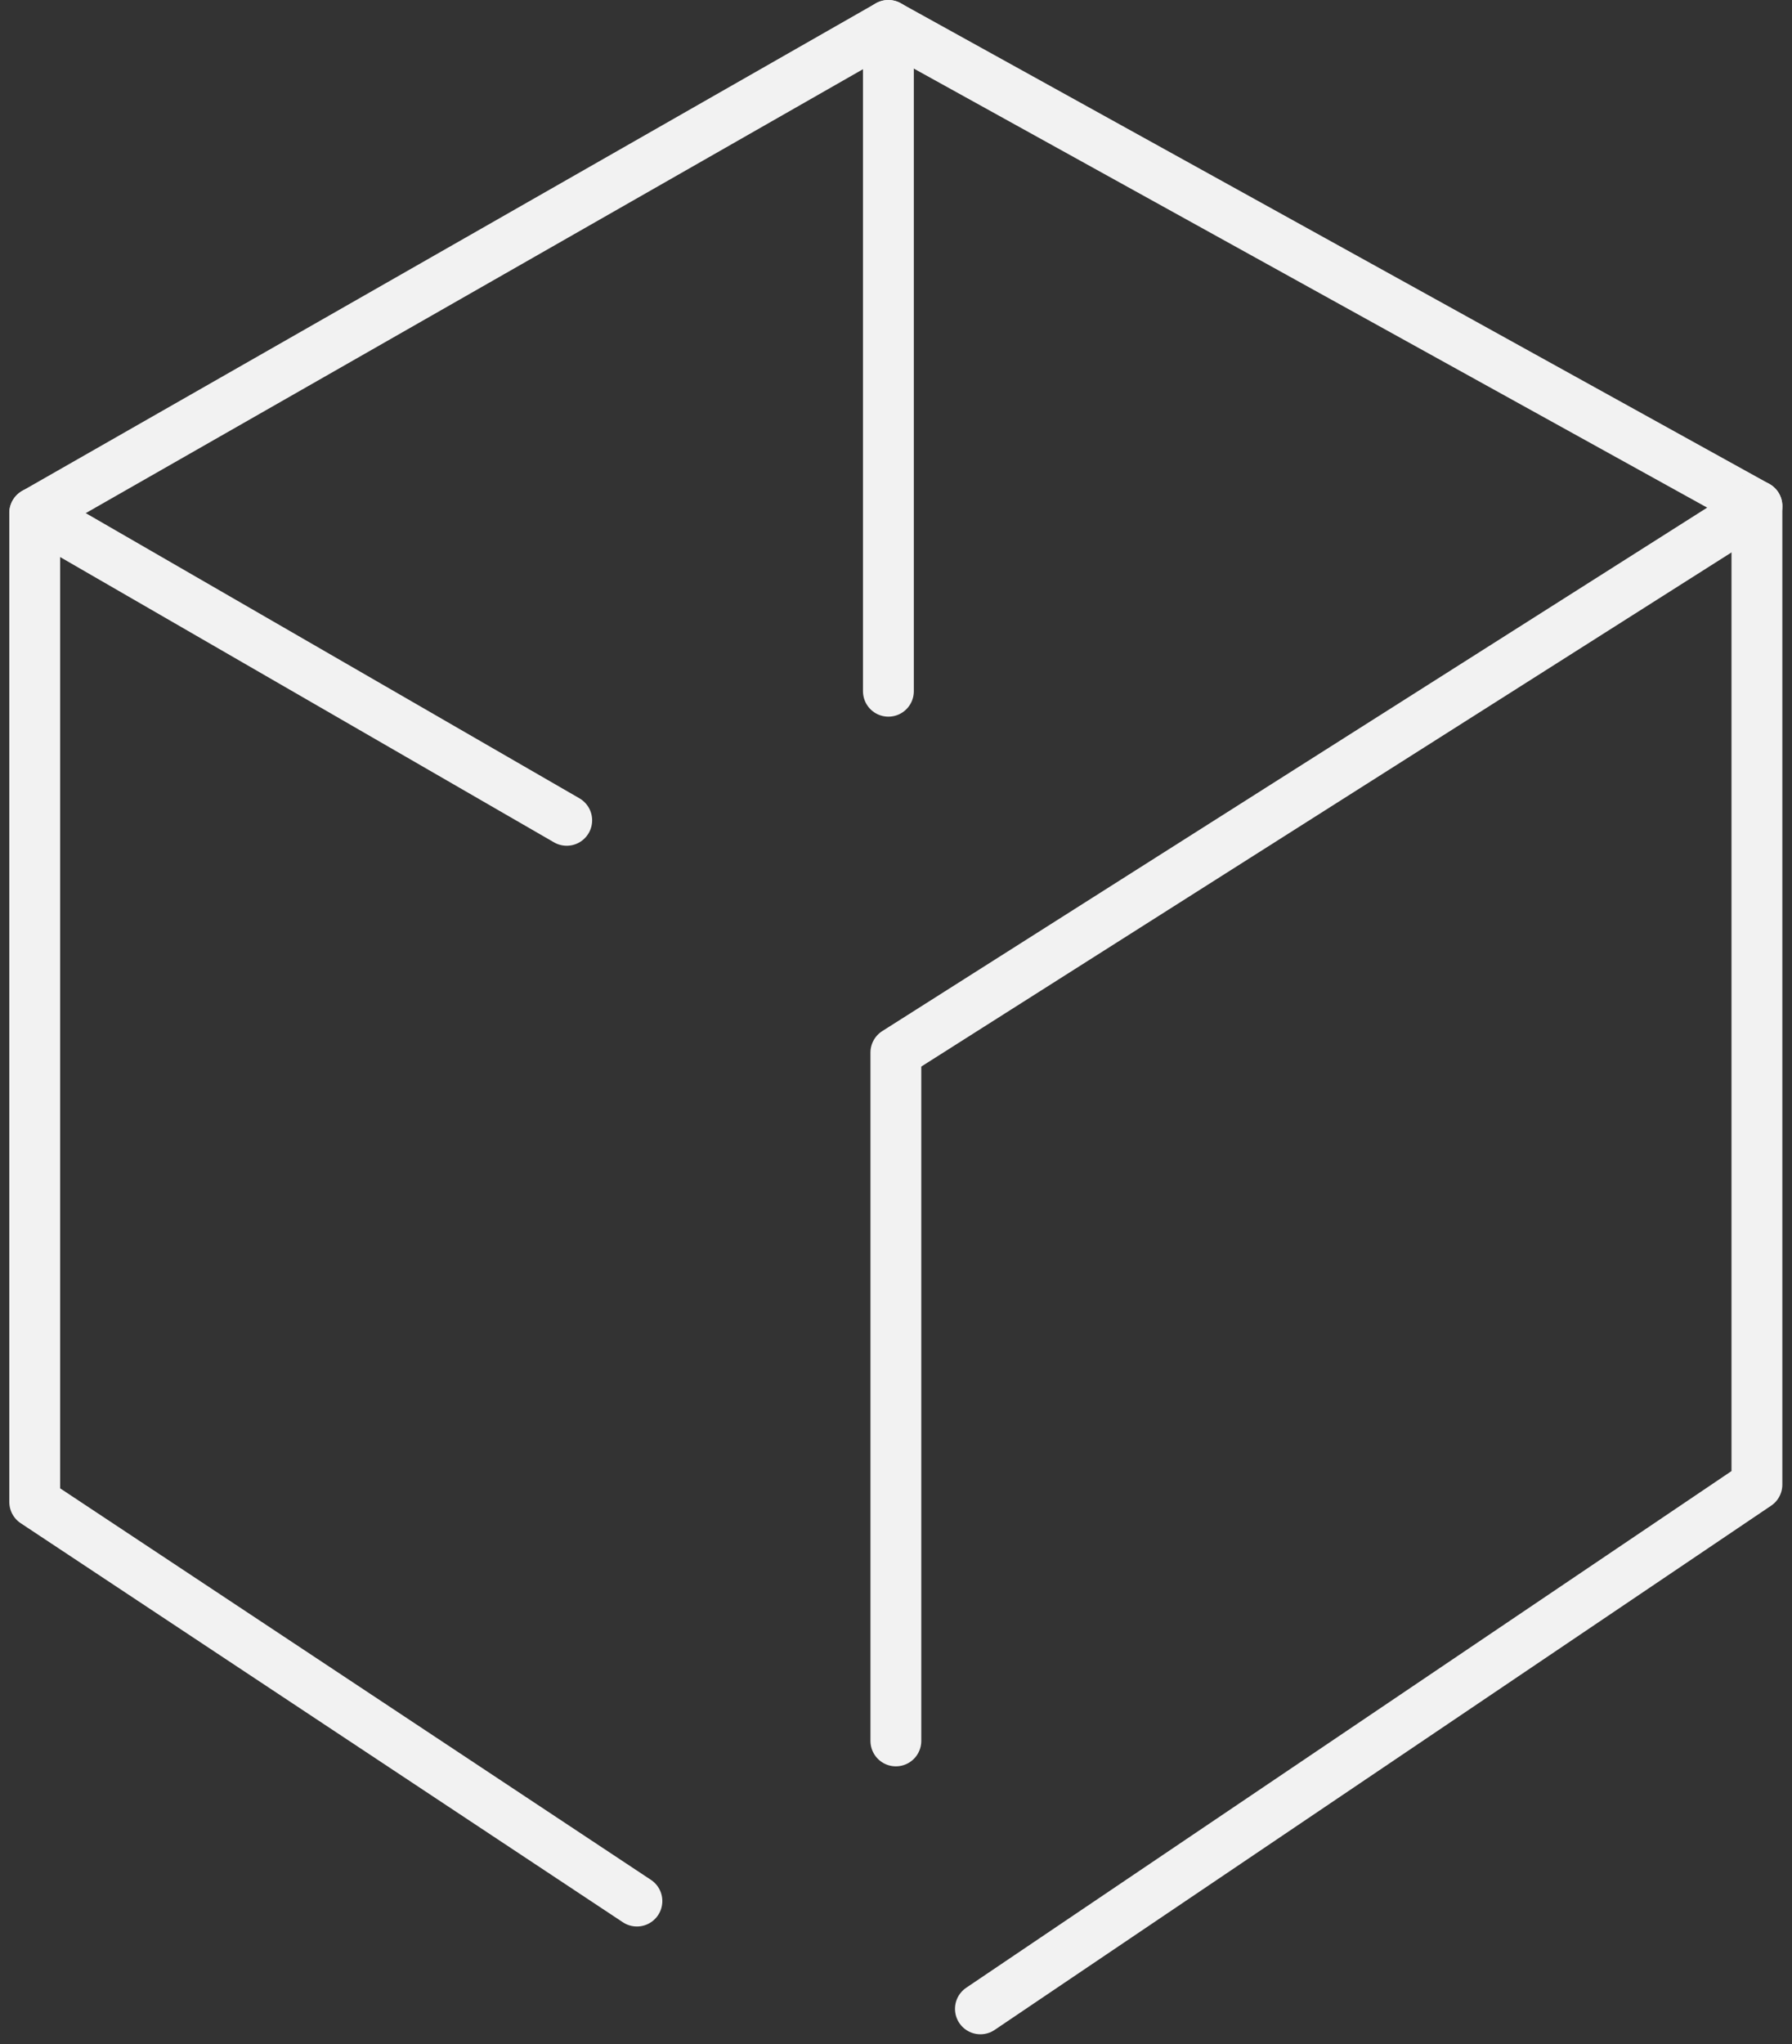
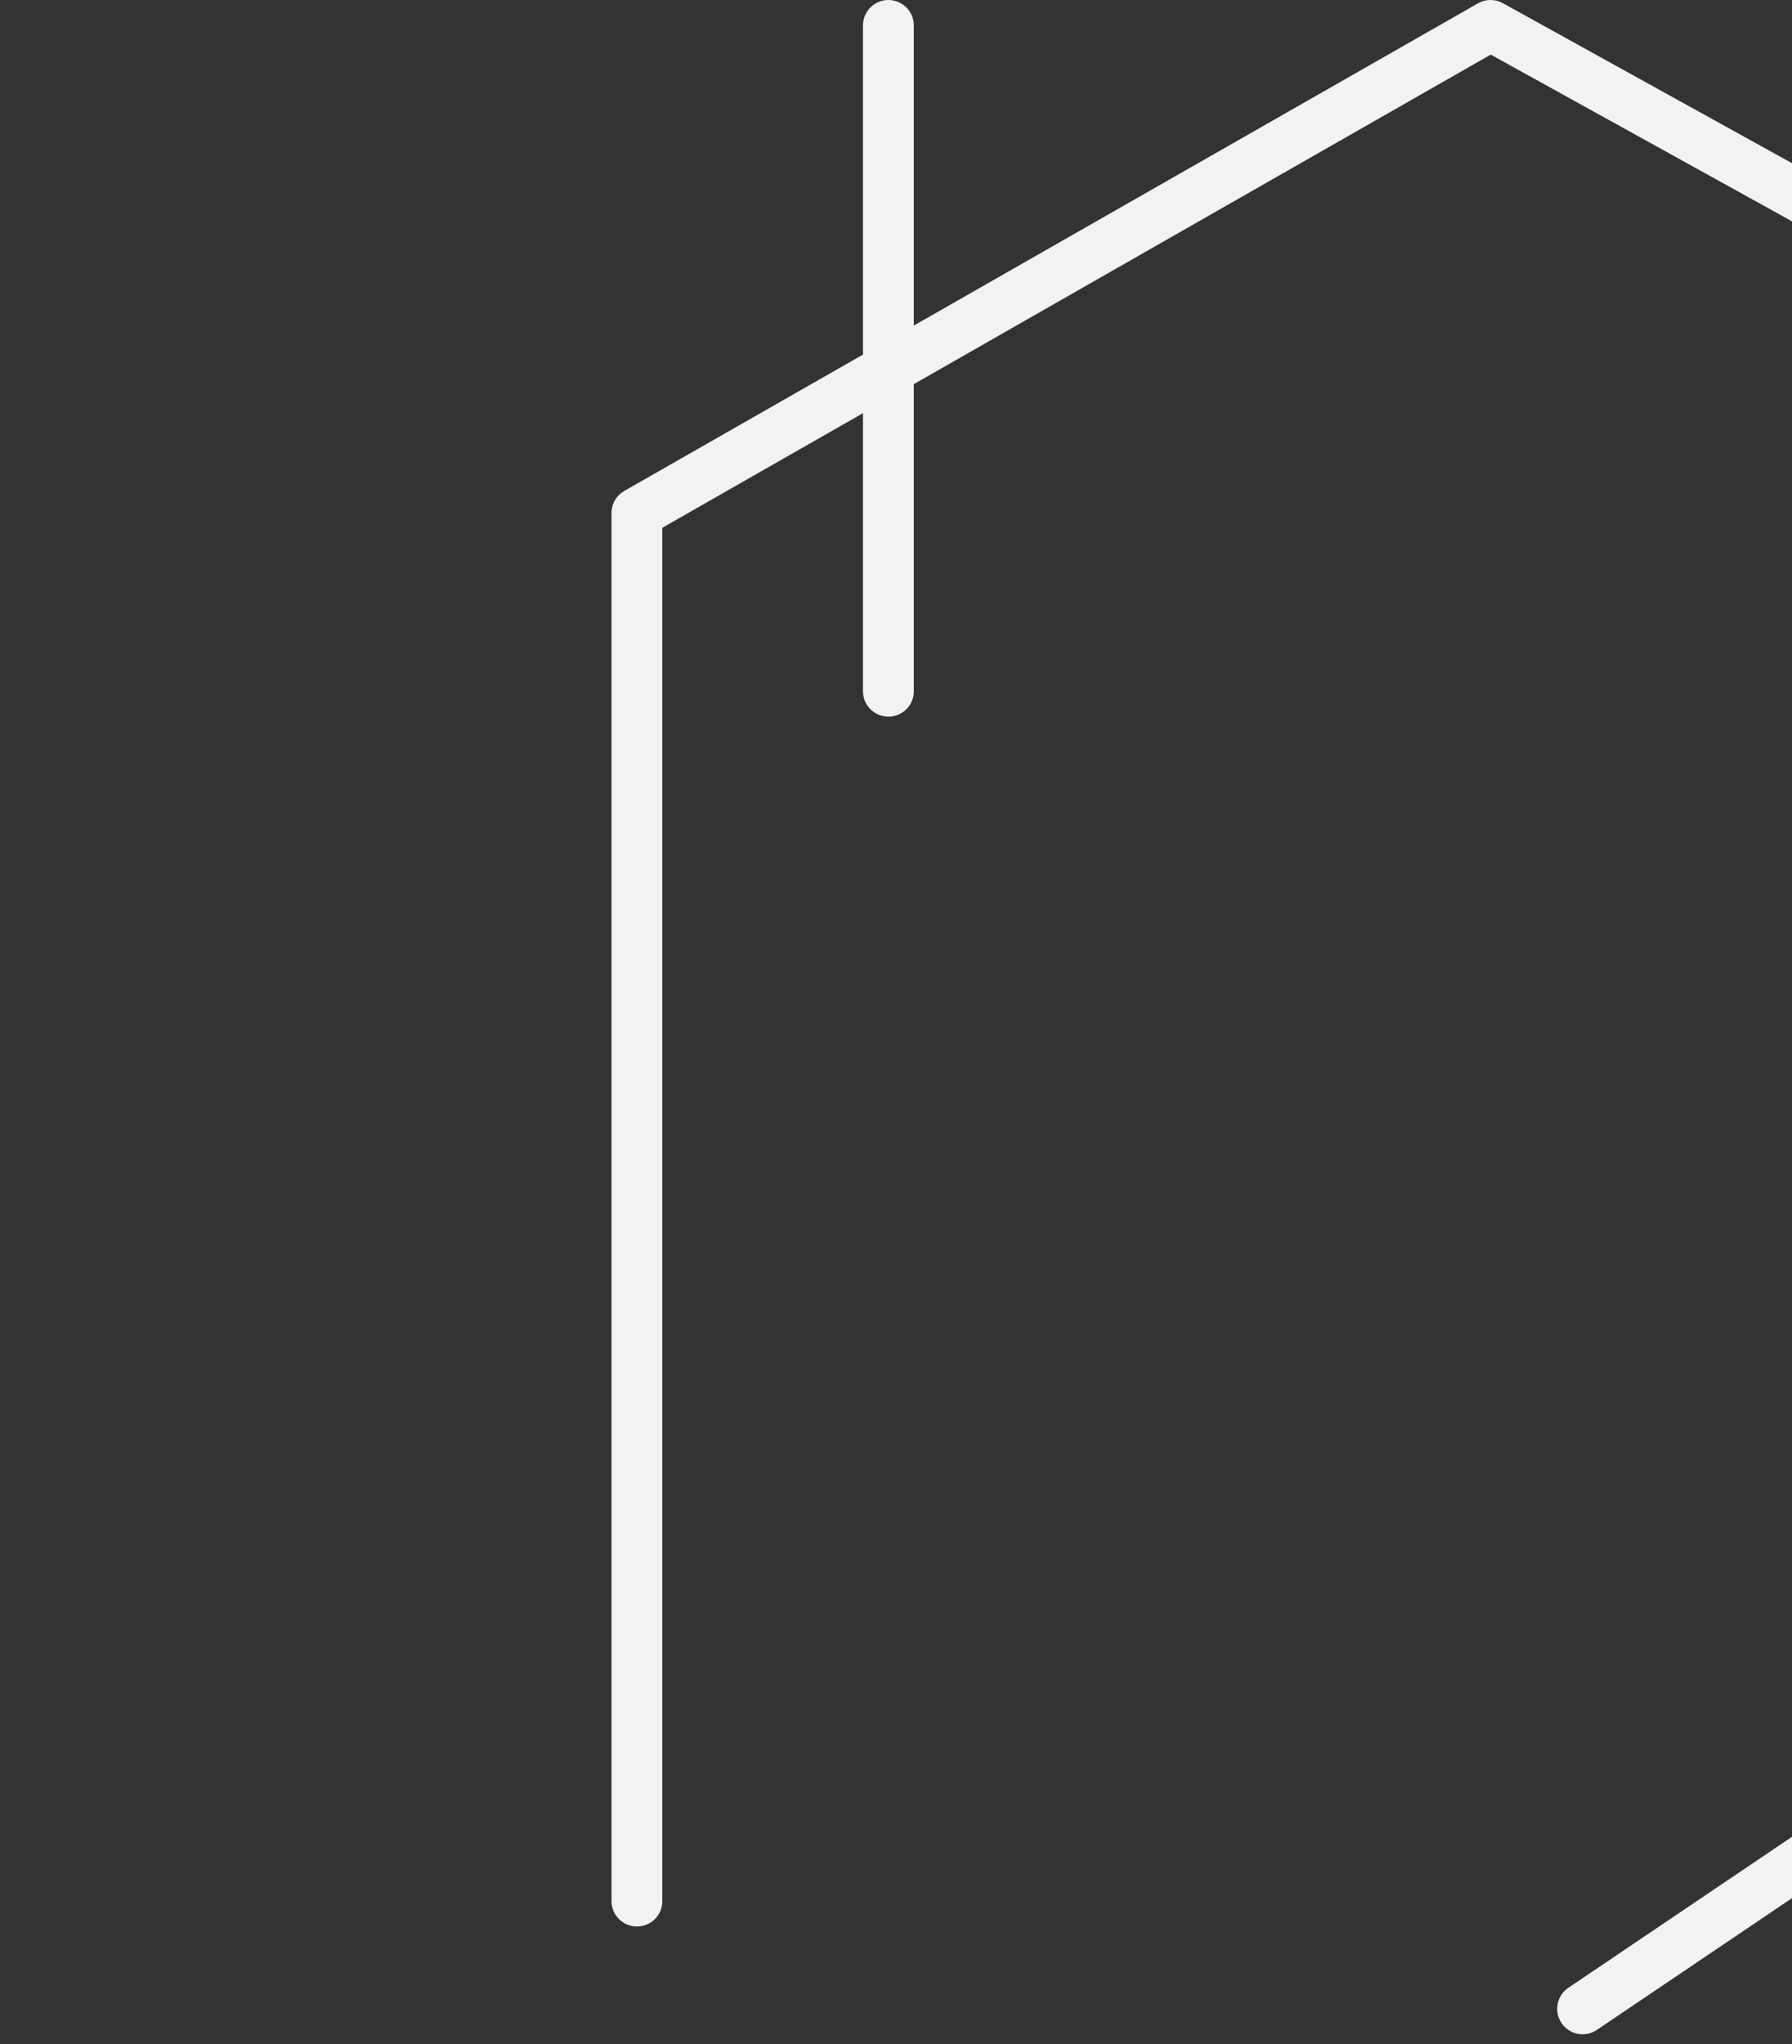
<svg xmlns="http://www.w3.org/2000/svg" width="35.251" height="40.19" viewBox="0 0 35.251 40.19">
  <rect x="0" y="0" width="35.251" height="40.19" fill="#333333" stroke="none" />
  <g id="icon_colabo" transform="translate(-855.656 -388.697)">
-     <path id="パス_869" data-name="パス 869" d="M868.185,426.073l-11.846-7.846V398.783l16.792-9.586,17.086,9.45v19.238l-15.275,10.307" fill="none" stroke="#f2f2f2" stroke-linecap="round" stroke-linejoin="round" stroke-width="1" />
-     <path id="パス_870" data-name="パス 870" d="M890.218,398.648l-16.939,10.743v13.533" fill="none" stroke="#f2f2f2" stroke-linecap="round" stroke-linejoin="round" stroke-width="1" />
+     <path id="パス_869" data-name="パス 869" d="M868.185,426.073V398.783l16.792-9.586,17.086,9.45v19.238l-15.275,10.307" fill="none" stroke="#f2f2f2" stroke-linecap="round" stroke-linejoin="round" stroke-width="1" />
    <line id="線_12" data-name="線 12" y2="13.09" transform="translate(873.132 389.197)" fill="none" stroke="#f2f2f2" stroke-linecap="round" stroke-linejoin="round" stroke-width="1" />
-     <line id="線_13" data-name="線 13" x2="10.465" y2="6.042" transform="translate(856.339 398.783)" fill="none" stroke="#f2f2f2" stroke-linecap="round" stroke-linejoin="round" stroke-width="1" />
  </g>
</svg>